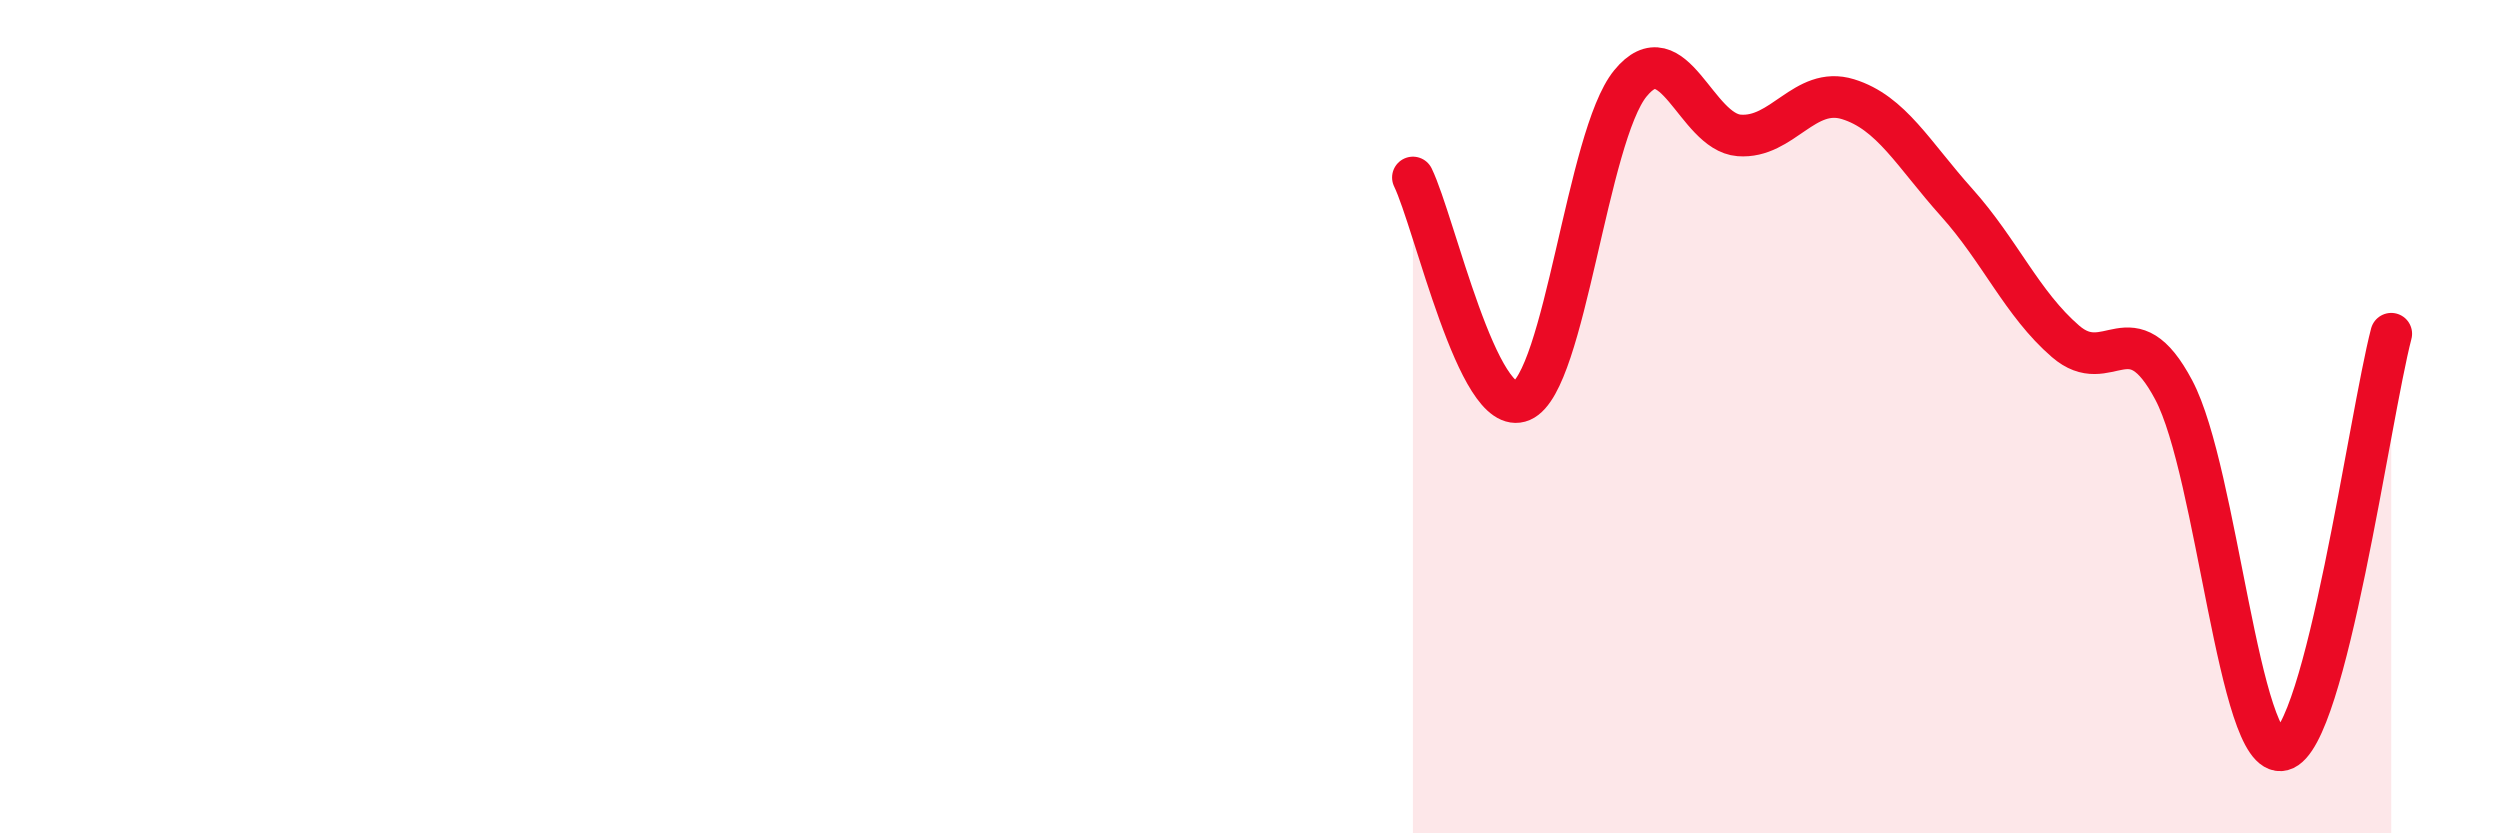
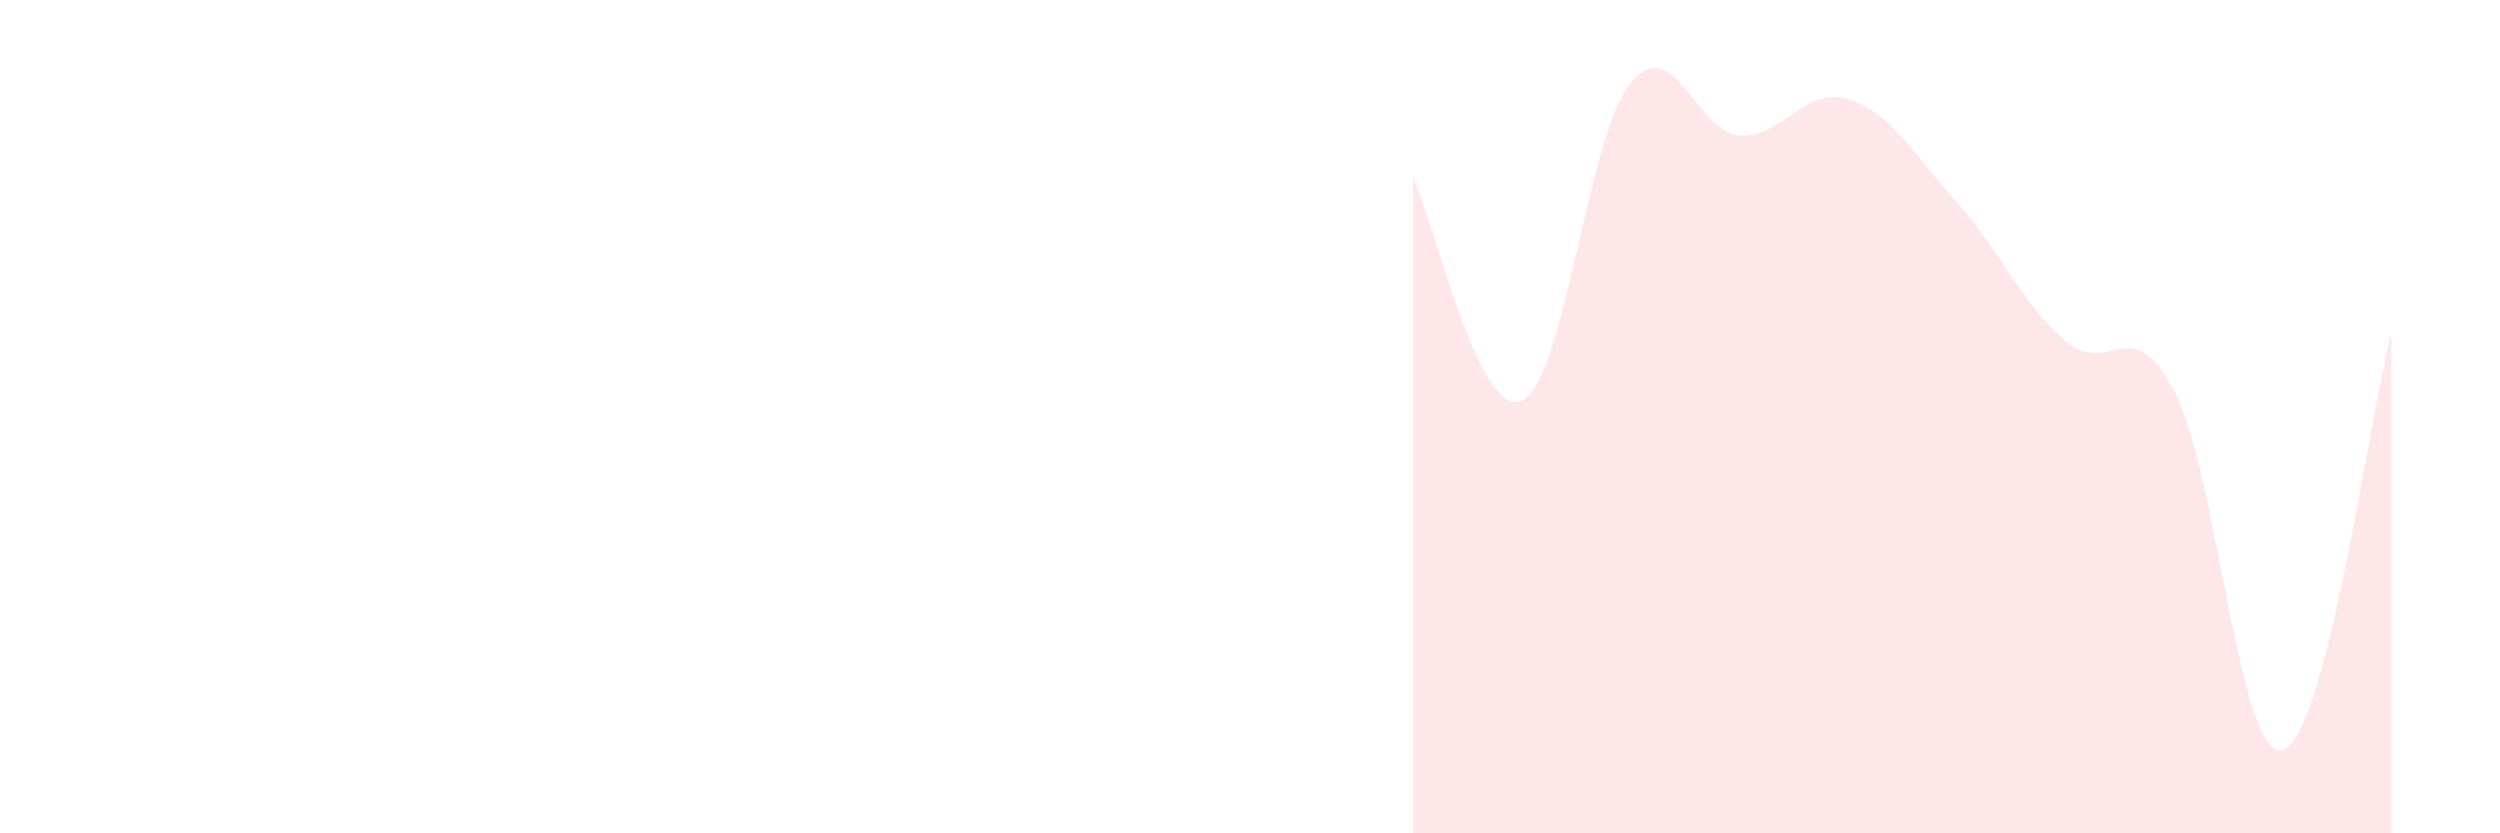
<svg xmlns="http://www.w3.org/2000/svg" width="60" height="20" viewBox="0 0 60 20">
  <path d="M 33.91,4.26 C 34.43,5.33 35.48,10.07 36.52,9.62 C 37.56,9.17 38.09,3.27 39.13,2 C 40.17,0.73 40.7,3.17 41.74,3.25 C 42.78,3.33 43.31,2.06 44.35,2.38 C 45.39,2.7 45.92,3.7 46.96,4.86 C 48,6.02 48.53,7.29 49.57,8.19 C 50.61,9.09 51.13,7.4 52.17,9.36 C 53.21,11.32 53.74,18.27 54.78,18 C 55.82,17.73 56.87,10.01 57.39,8.01L57.39 20L33.91 20Z" fill="#EB0A25" opacity="0.1" stroke-linecap="round" stroke-linejoin="round" />
-   <path d="M 33.91,4.26 C 34.43,5.33 35.48,10.07 36.52,9.62 C 37.56,9.17 38.09,3.27 39.13,2 C 40.17,0.73 40.7,3.17 41.74,3.25 C 42.78,3.33 43.31,2.06 44.35,2.38 C 45.39,2.7 45.92,3.7 46.96,4.86 C 48,6.02 48.53,7.29 49.57,8.19 C 50.61,9.09 51.13,7.4 52.17,9.36 C 53.21,11.32 53.74,18.27 54.78,18 C 55.82,17.73 56.87,10.01 57.39,8.01" stroke="#EB0A25" stroke-width="1" fill="none" stroke-linecap="round" stroke-linejoin="round" />
</svg>